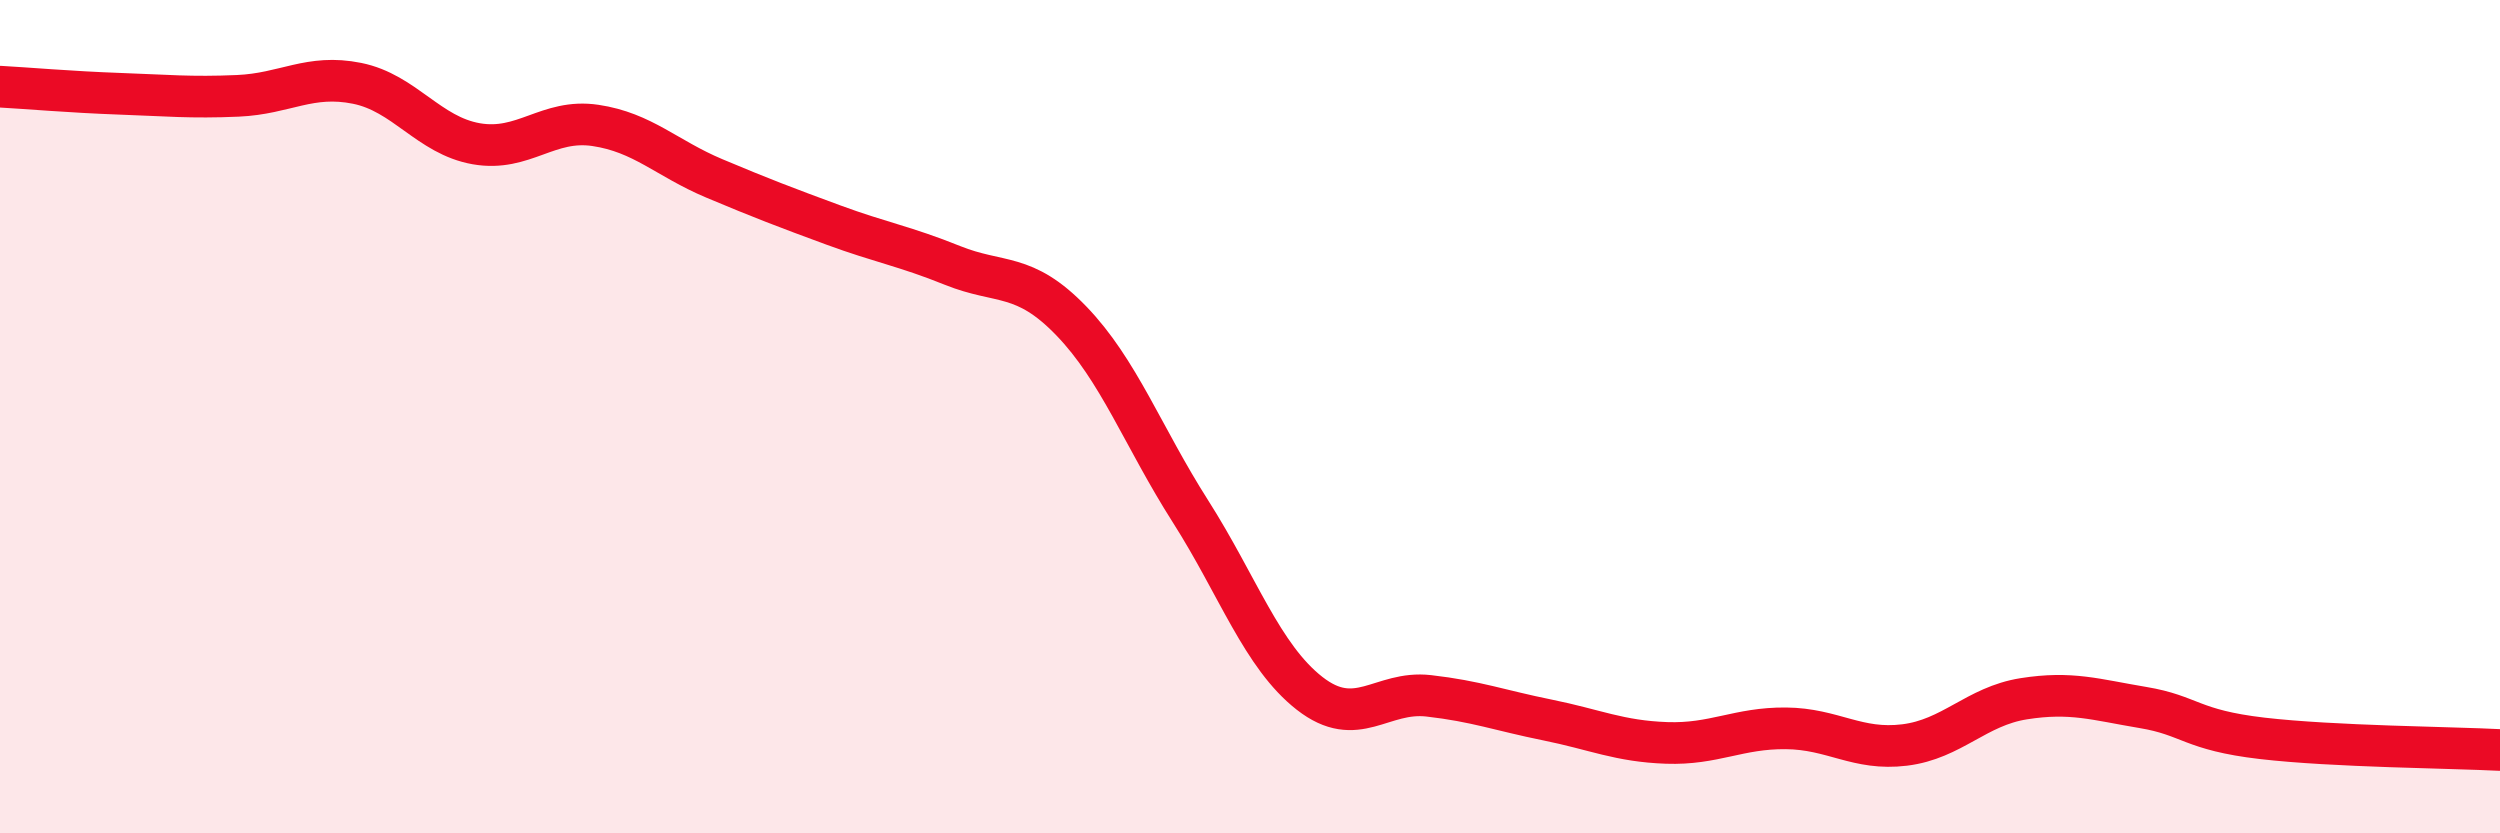
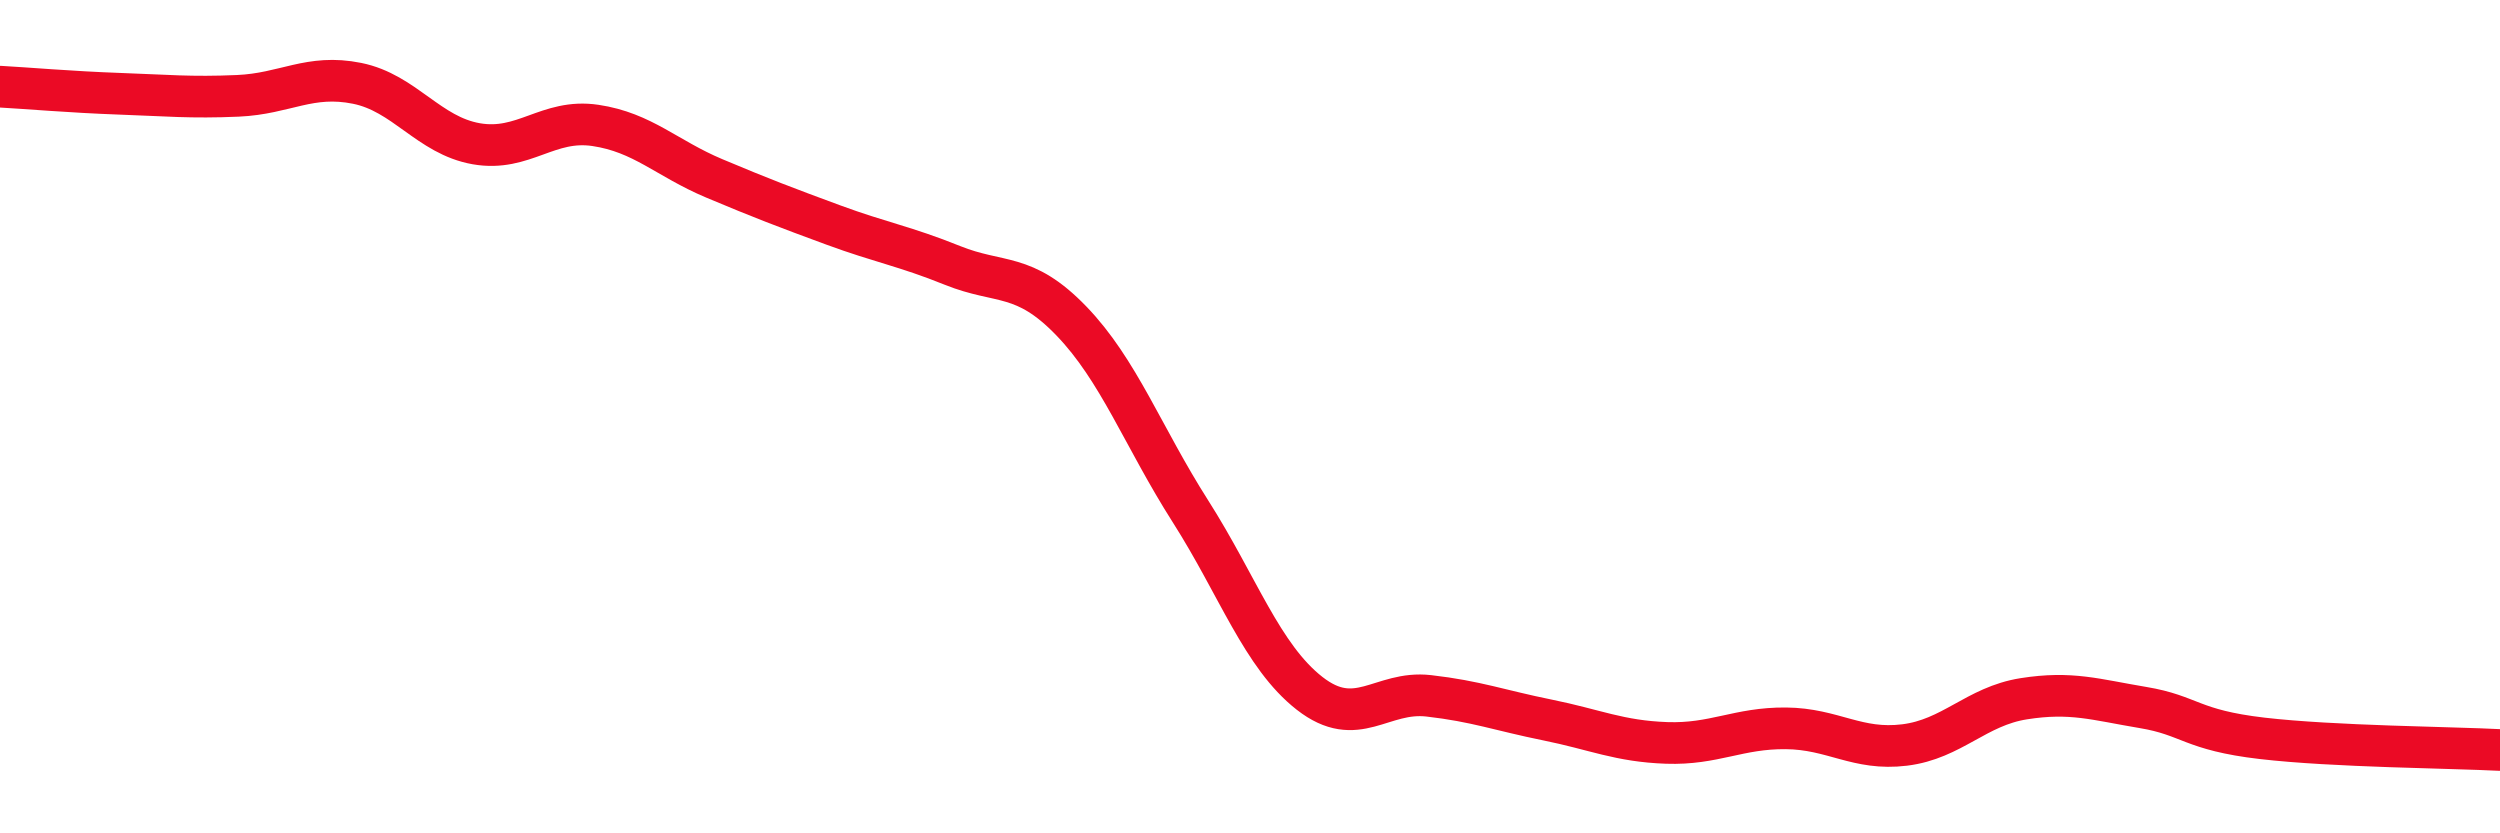
<svg xmlns="http://www.w3.org/2000/svg" width="60" height="20" viewBox="0 0 60 20">
-   <path d="M 0,2.08 C 0.57,2.11 1.72,2.21 2.86,2.25 C 4,2.29 4.57,2.35 5.71,2.3 C 6.85,2.25 7.43,1.77 8.57,2 C 9.71,2.23 10.29,3.25 11.43,3.45 C 12.57,3.65 13.15,2.84 14.29,3.01 C 15.43,3.18 16,3.8 17.14,4.28 C 18.28,4.76 18.86,4.98 20,5.4 C 21.14,5.82 21.72,5.91 22.86,6.37 C 24,6.83 24.57,6.52 25.71,7.7 C 26.85,8.88 27.43,10.48 28.57,12.27 C 29.71,14.06 30.29,15.75 31.43,16.64 C 32.57,17.53 33.15,16.57 34.29,16.7 C 35.43,16.83 36,17.05 37.14,17.28 C 38.28,17.51 38.86,17.79 40,17.83 C 41.14,17.87 41.72,17.47 42.86,17.48 C 44,17.49 44.57,18.02 45.71,17.88 C 46.85,17.74 47.43,16.95 48.57,16.77 C 49.71,16.59 50.29,16.79 51.43,16.98 C 52.57,17.17 52.58,17.52 54.29,17.72 C 56,17.92 58.86,17.94 60,18L60 20L0 20Z" fill="#EB0A25" opacity="0.1" stroke-linecap="round" stroke-linejoin="round" />
  <path d="M 0,2.08 C 0.57,2.11 1.72,2.21 2.86,2.25 C 4,2.29 4.57,2.35 5.71,2.3 C 6.85,2.25 7.43,1.77 8.57,2 C 9.71,2.23 10.29,3.25 11.43,3.45 C 12.57,3.65 13.15,2.84 14.29,3.01 C 15.43,3.18 16,3.8 17.14,4.28 C 18.28,4.76 18.86,4.98 20,5.4 C 21.14,5.82 21.72,5.91 22.86,6.37 C 24,6.83 24.57,6.52 25.71,7.7 C 26.85,8.88 27.43,10.48 28.57,12.27 C 29.71,14.06 30.29,15.75 31.43,16.64 C 32.57,17.53 33.15,16.57 34.29,16.7 C 35.43,16.83 36,17.05 37.14,17.28 C 38.28,17.51 38.86,17.79 40,17.83 C 41.14,17.87 41.72,17.47 42.86,17.48 C 44,17.49 44.57,18.02 45.71,17.88 C 46.85,17.74 47.43,16.95 48.57,16.77 C 49.71,16.59 50.29,16.79 51.43,16.98 C 52.57,17.17 52.58,17.52 54.29,17.72 C 56,17.92 58.86,17.94 60,18" stroke="#EB0A25" stroke-width="1" fill="none" stroke-linecap="round" stroke-linejoin="round" />
</svg>